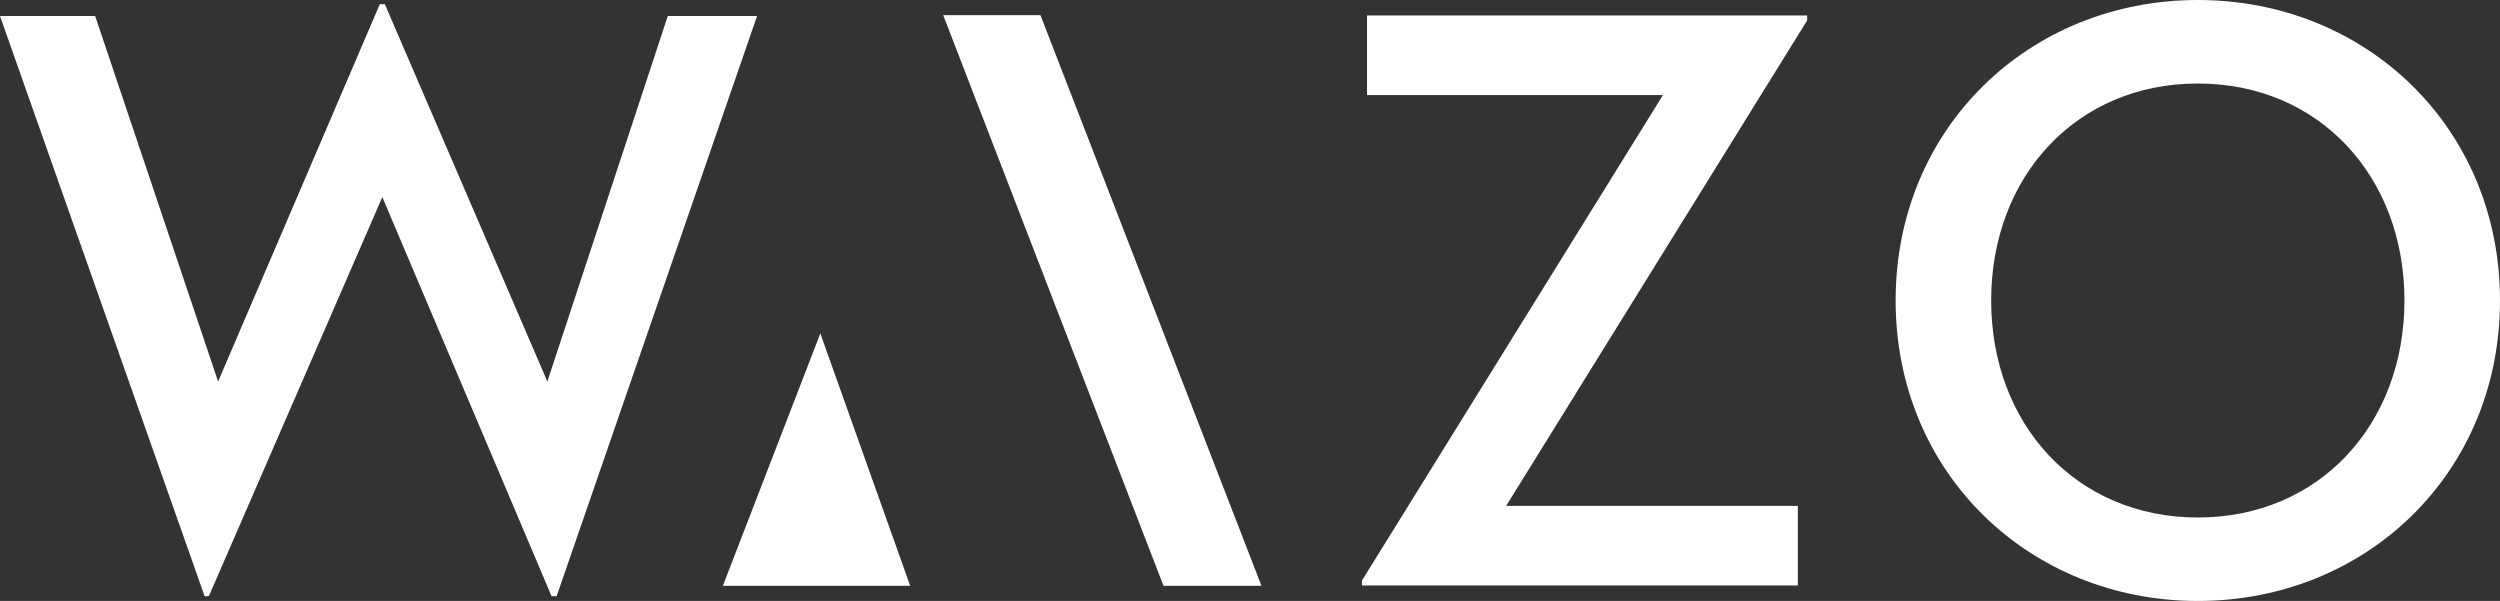
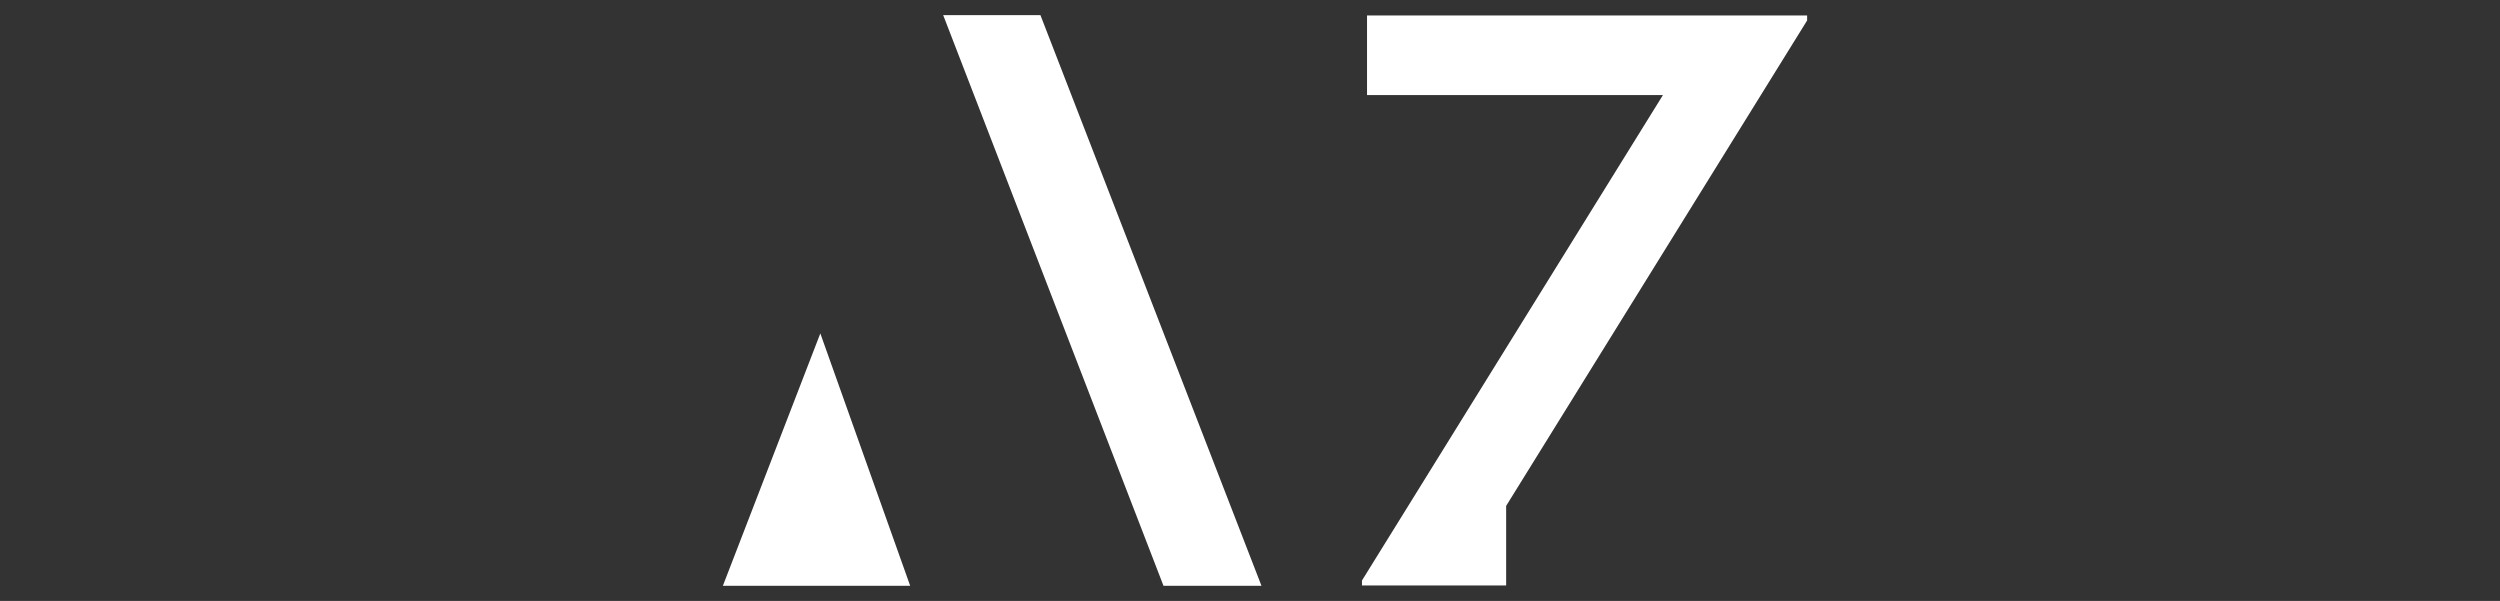
<svg xmlns="http://www.w3.org/2000/svg" id="Calque_1" data-name="Calque 1" viewBox="0 0 1099.08 264.2">
  <rect x="0" y="0" width="1099.08" height="264.2" fill="#333333" stroke="none" />
  <defs>
    <style>.cls-1{fill:#fff;}</style>
  </defs>
  <title>wazo</title>
-   <path class="cls-1" d="M.62,7.53H42.45L96.51,168.21,167.59,2.34h2.22l71.45,165.87L294.2,7.53h39.25L245.33,262.61h-2.22L168.7,87.13,92.43,262.61H90.58Z" transform="translate(-0.62 -0.49)" />
-   <path class="cls-1" d="M599.39,255.69,731.7,42.29H601.61v-35H795.09v2.2L662.77,222.89H791v35H599.39Z" transform="translate(-0.62 -0.49)" />
-   <path class="cls-1" d="M834,132.59C834,56.51,893,.49,966.85.49s132.85,56,132.85,132.1-59,132.1-132.85,132.1S834,208.66,834,132.59Zm223.7,0c0-54.5-37.47-95.39-90.84-95.39S876,78.09,876,132.59,913.48,228,966.85,228s90.84-40.91,90.84-95.41Z" transform="translate(-0.62 -0.49)" />
+   <path class="cls-1" d="M599.39,255.69,731.7,42.29H601.61v-35H795.09v2.2L662.77,222.89v35H599.39Z" transform="translate(-0.62 -0.49)" />
  <polygon class="cls-1" points="554.58 257.53 457.41 6.66 414.66 6.66 511.51 257.53 554.58 257.53" />
  <polygon class="cls-1" points="360.64 146.58 317.8 257.53 400.14 257.53 360.64 146.58" />
</svg>